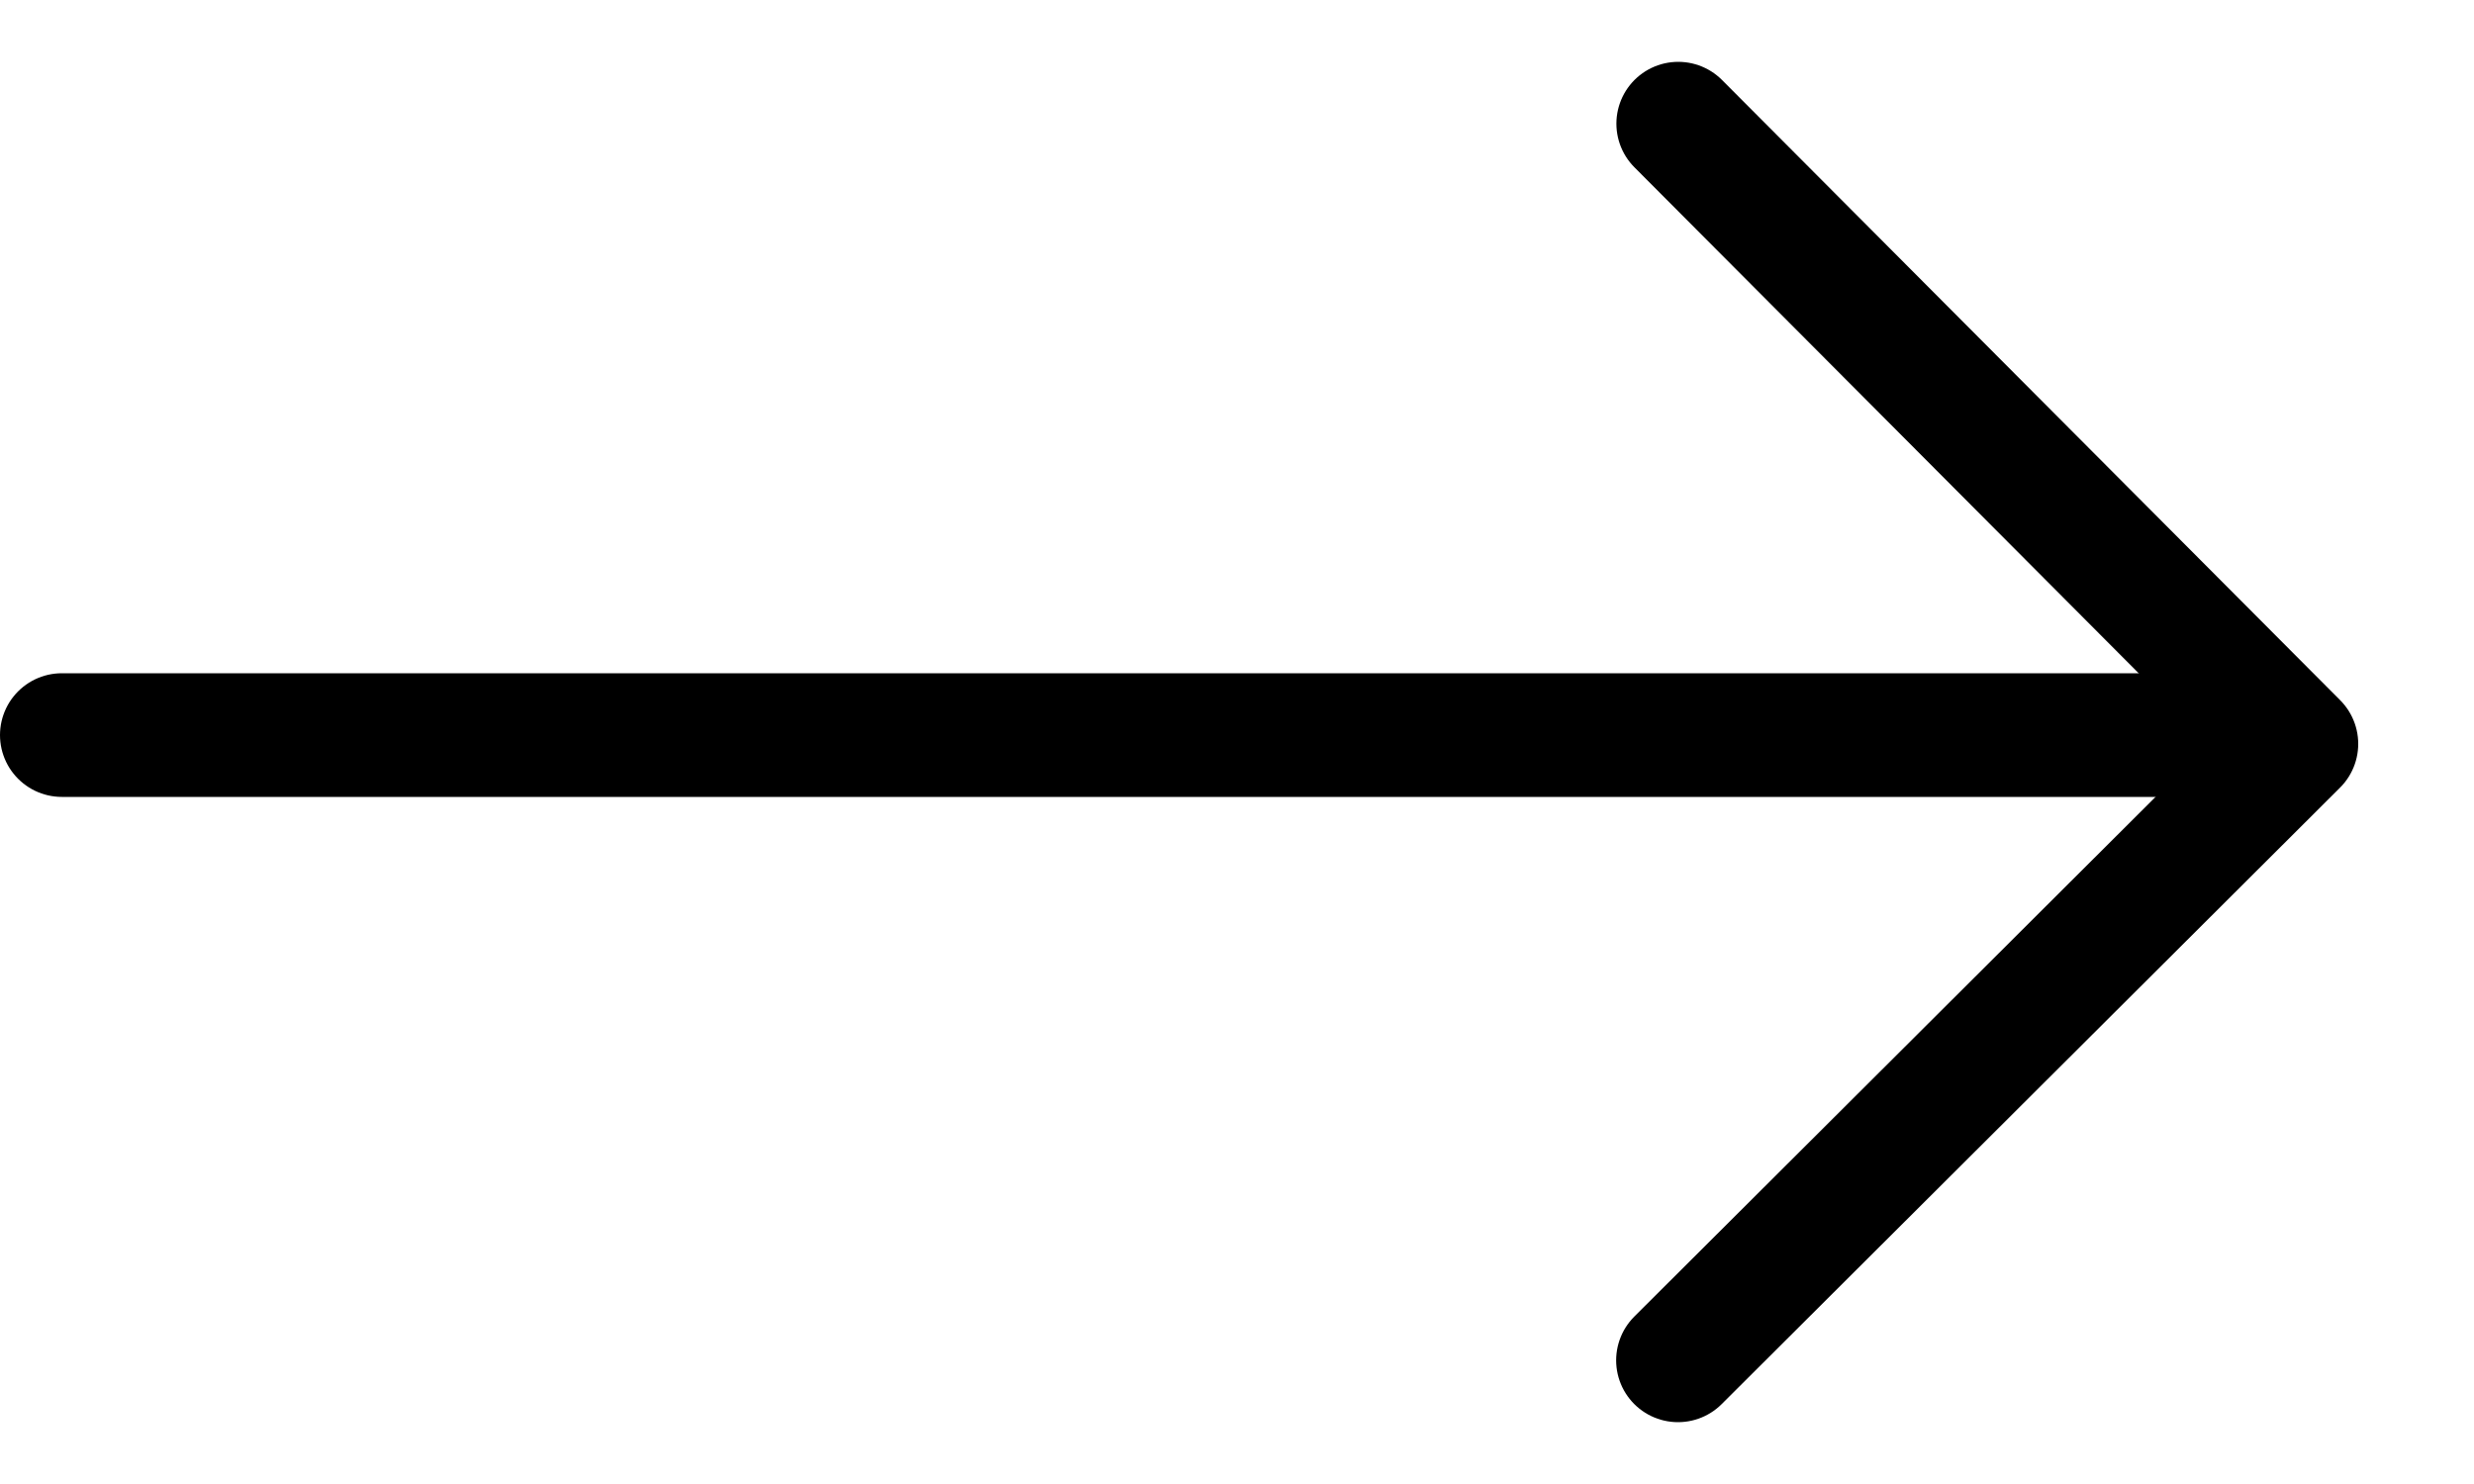
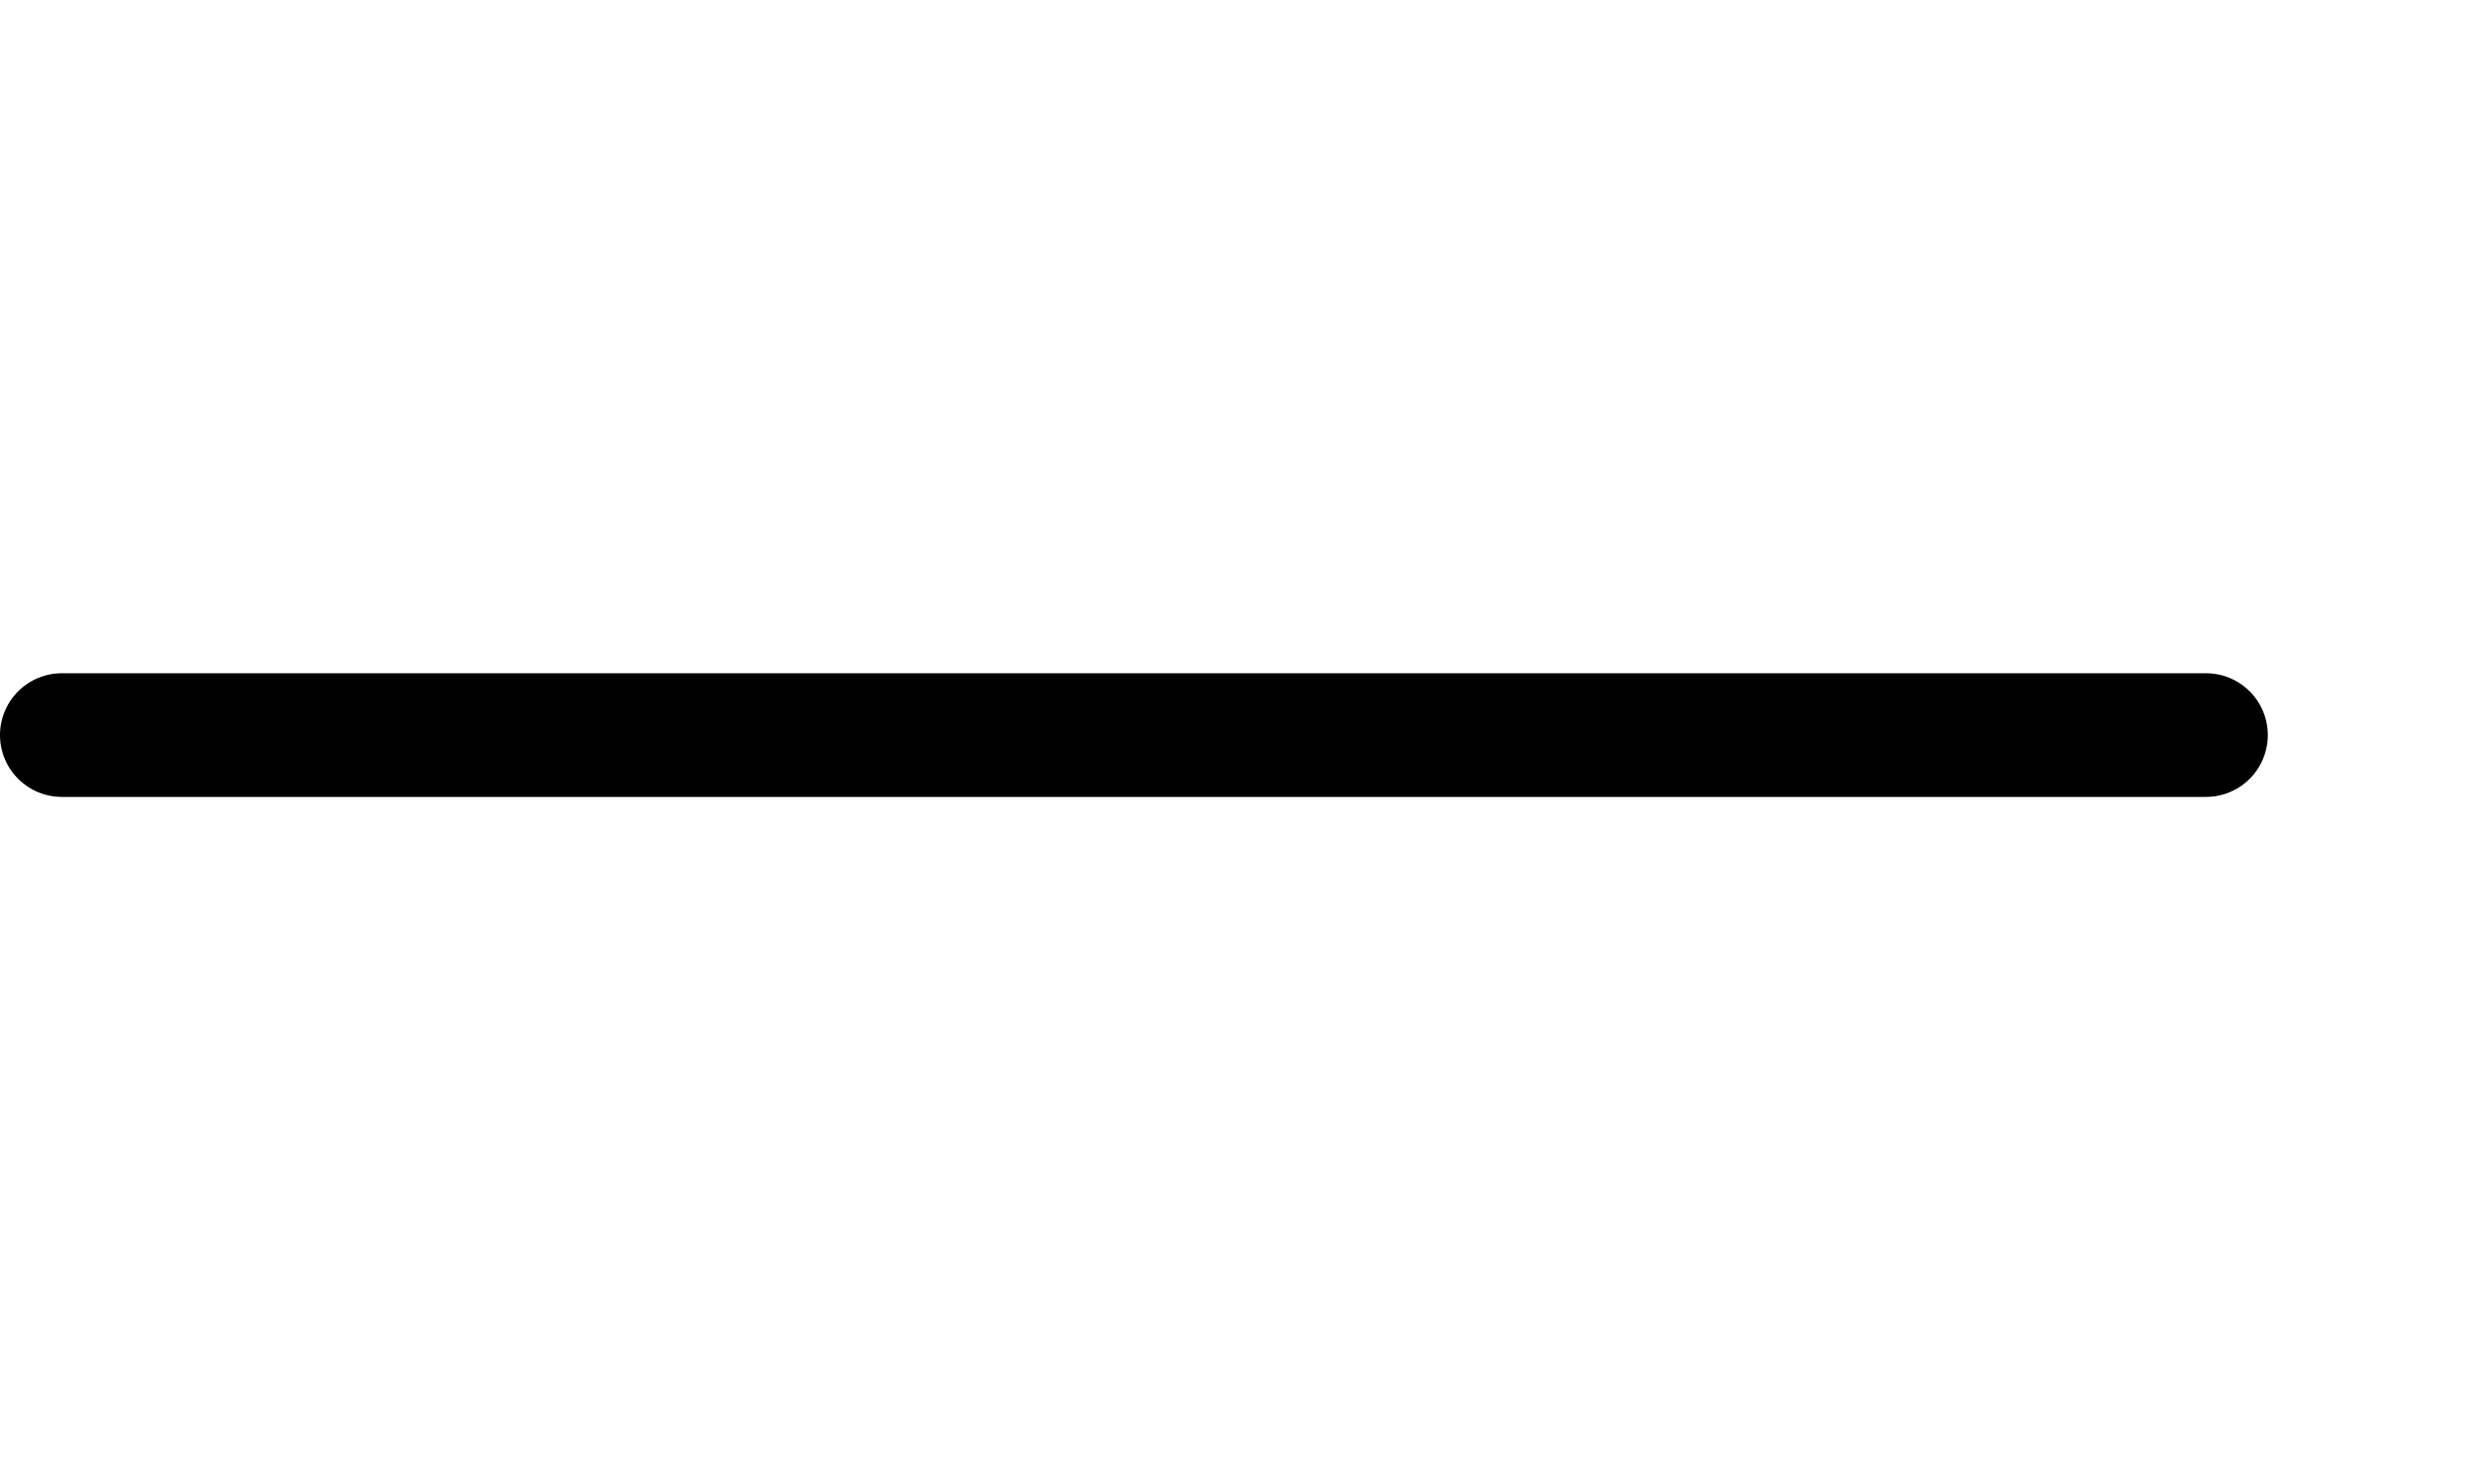
<svg xmlns="http://www.w3.org/2000/svg" width="20" height="12" viewBox="0 0 20 12" fill="none">
  <g id="2">
    <line id="Line 1" x1="17.833" y1="5.944" x2="0.5" y2="5.944" stroke="black" stroke-linecap="round" />
-     <path id="Path" d="M13.567 1L18.564 6.015L13.565 11" stroke="black" stroke-linecap="round" stroke-linejoin="round" />
  </g>
</svg>